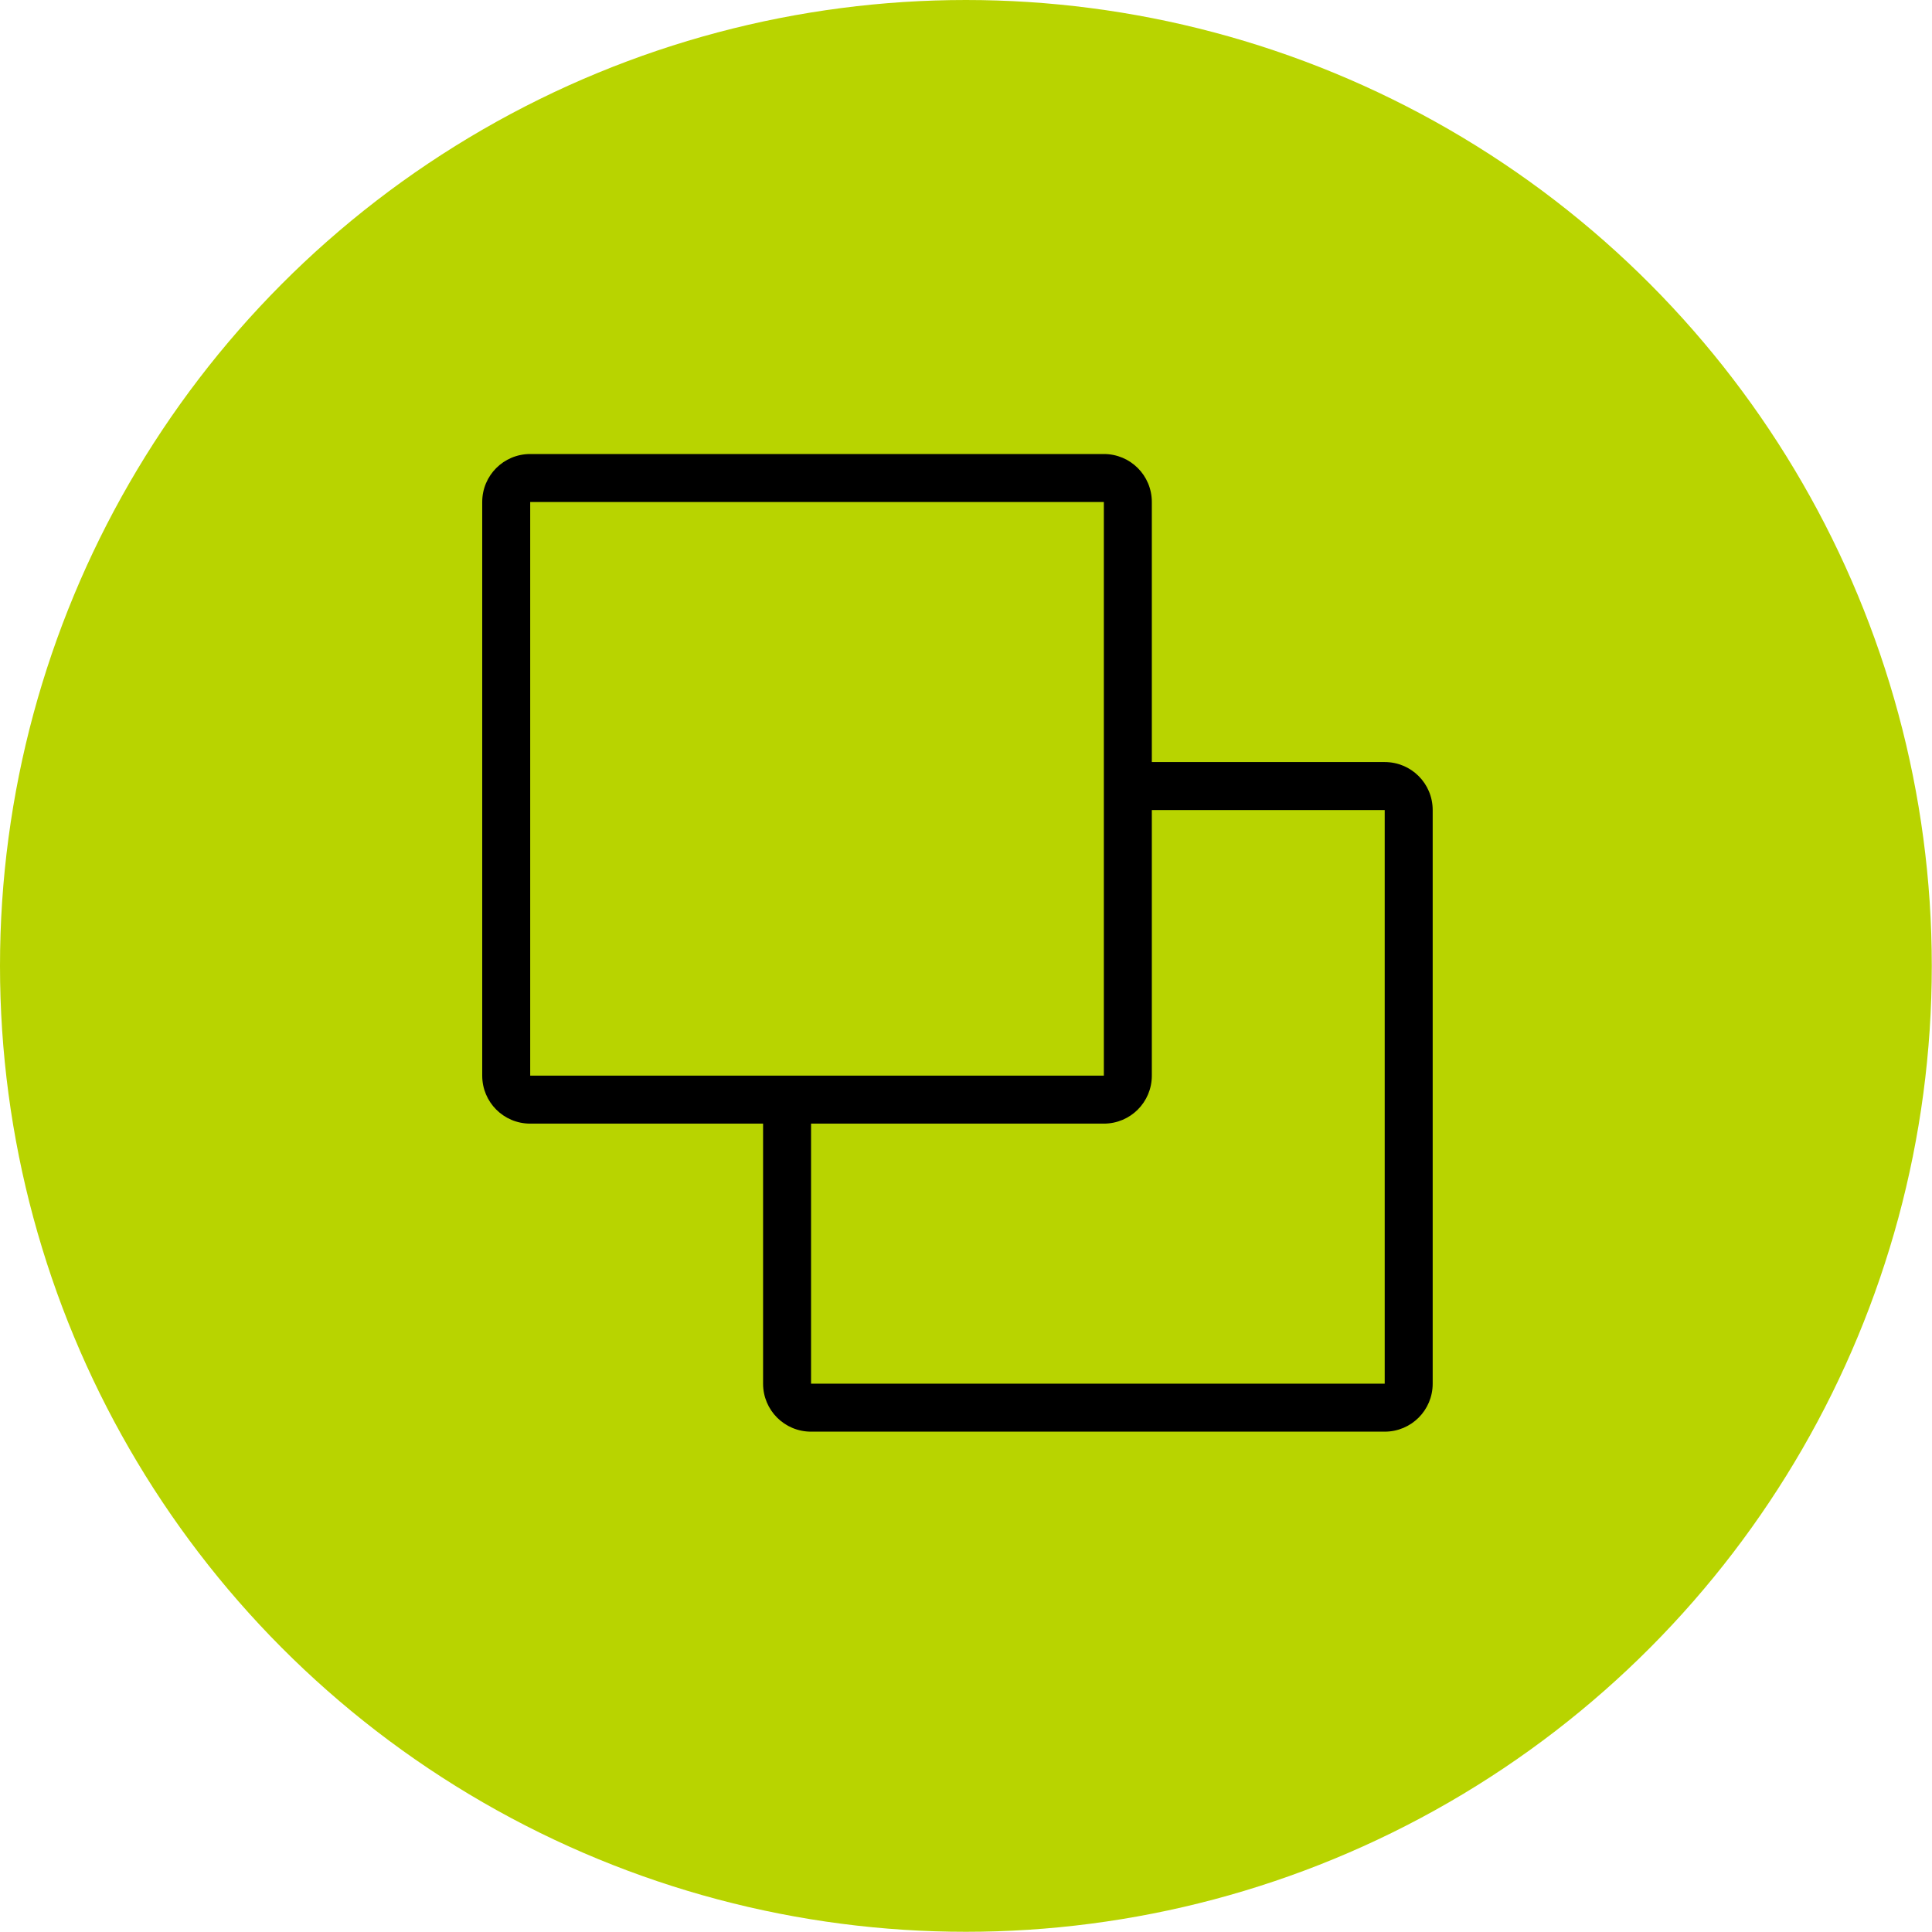
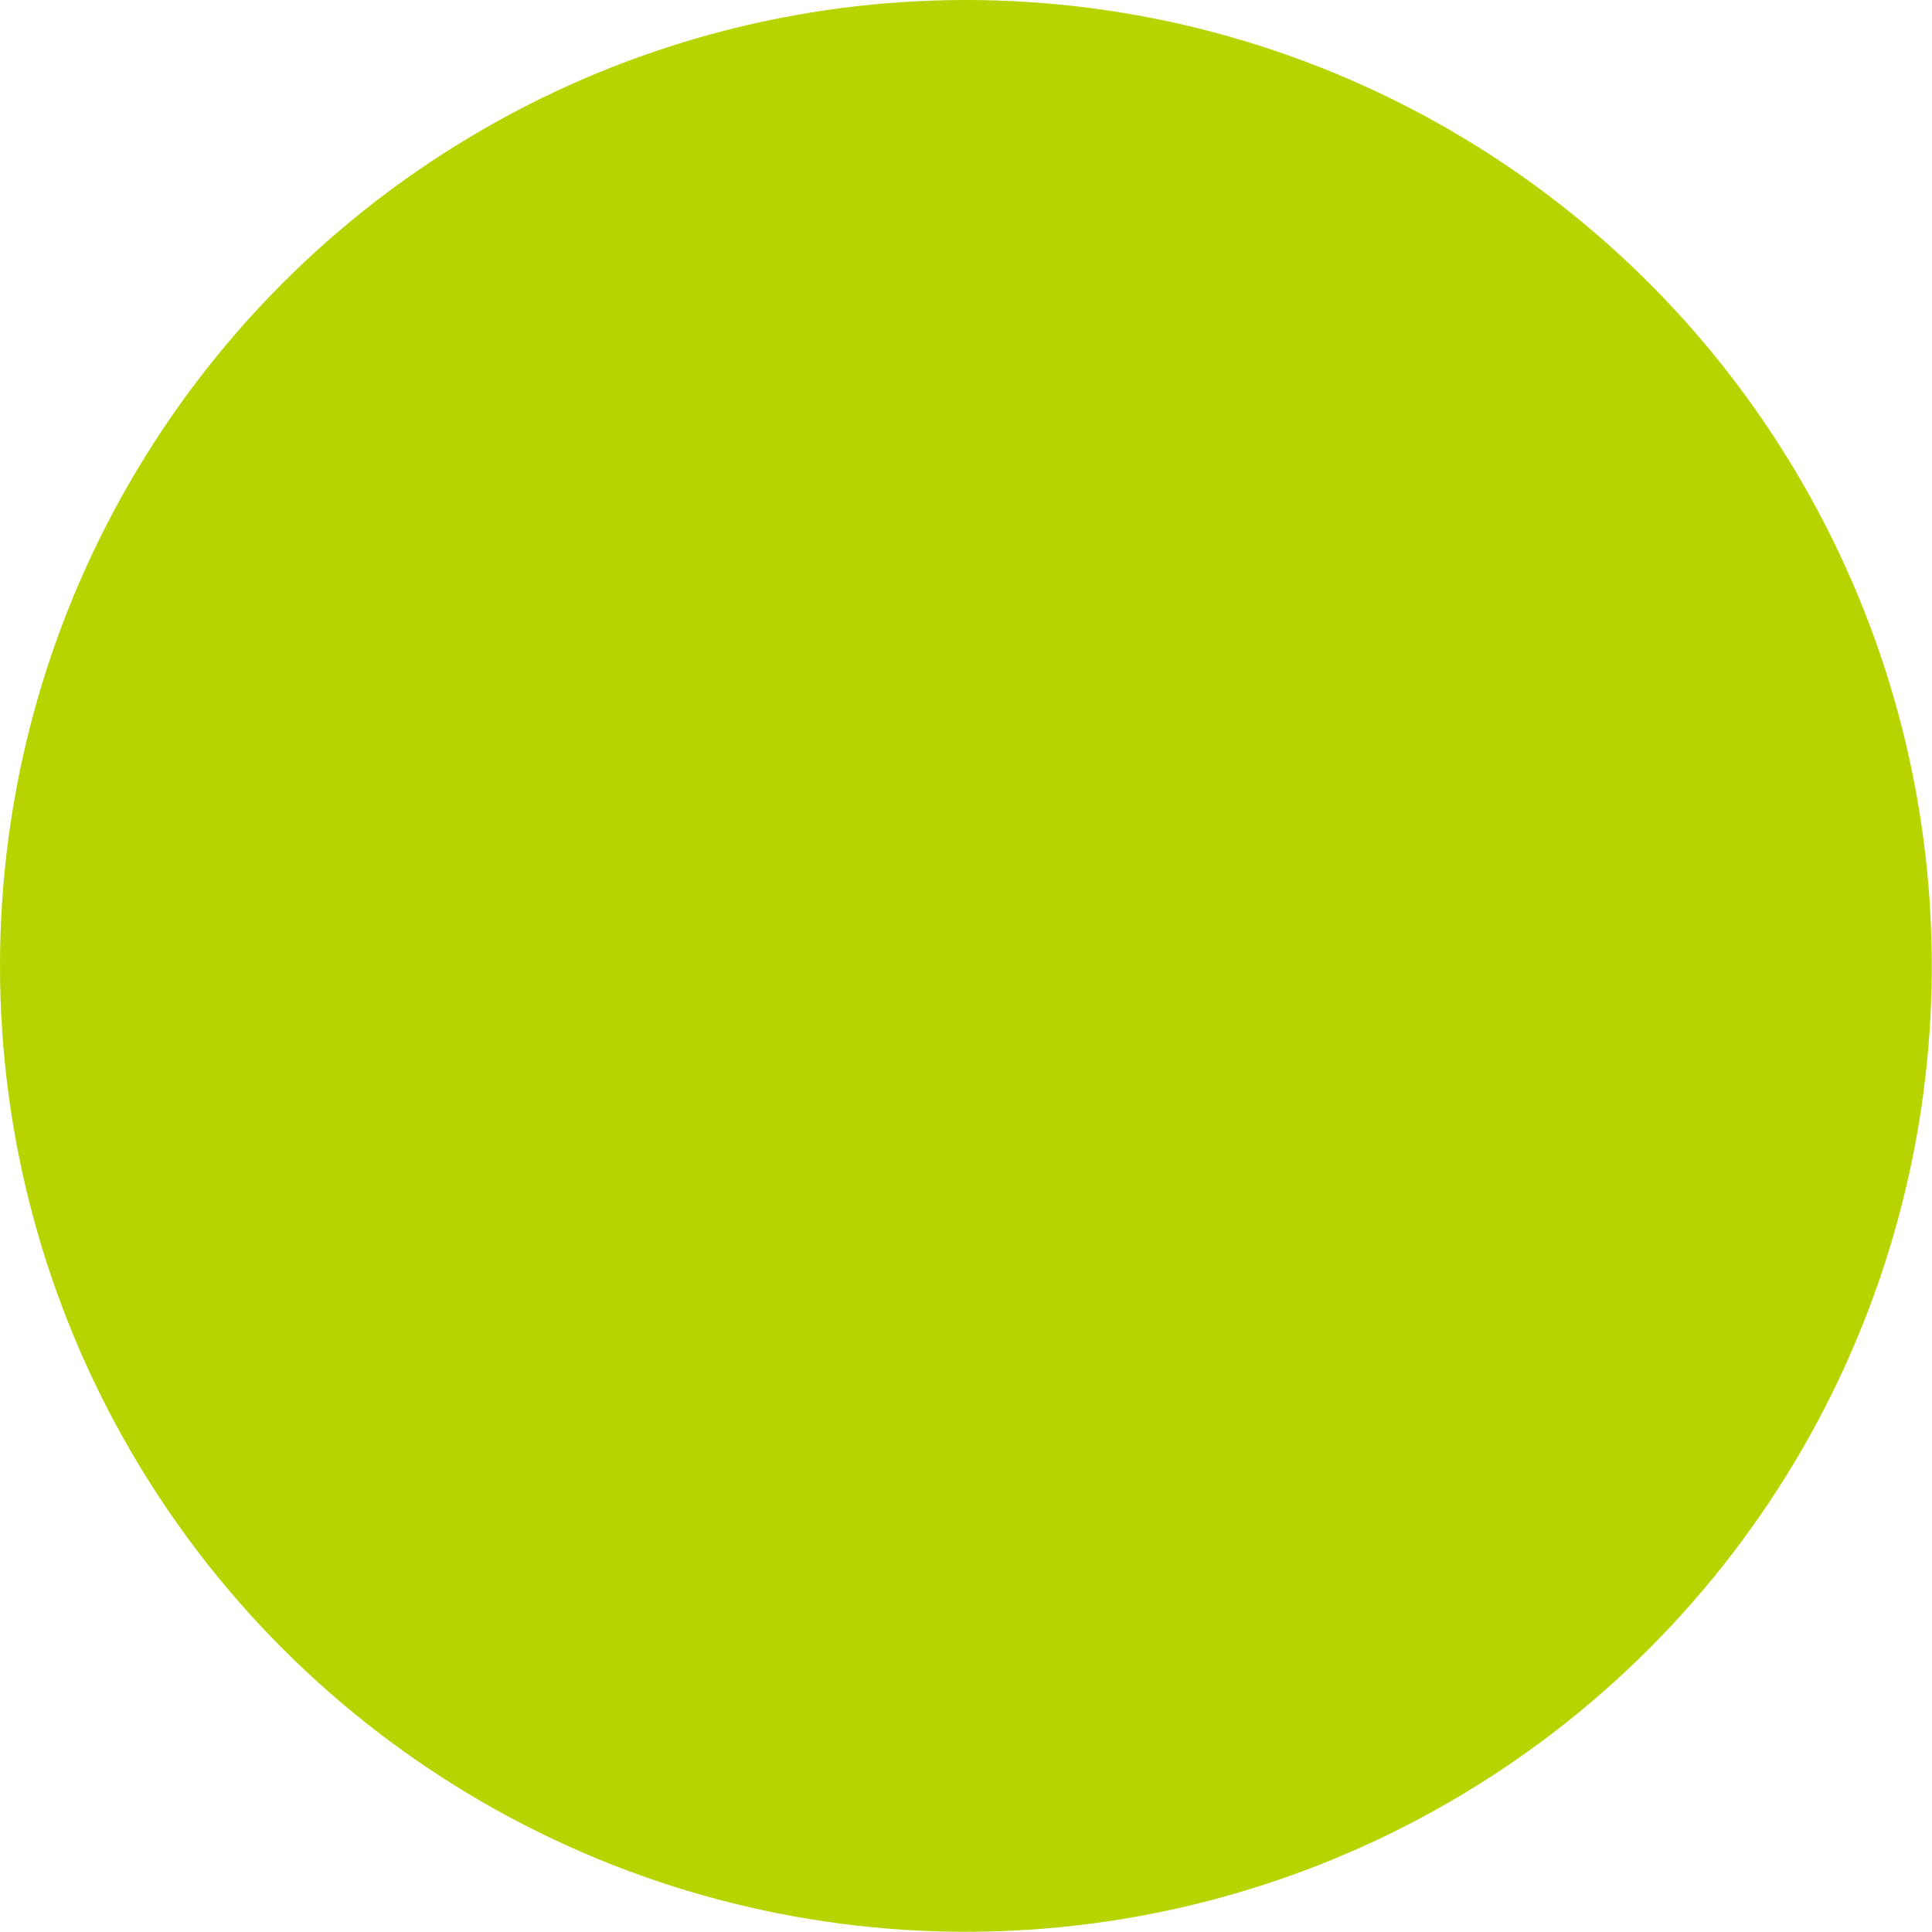
<svg xmlns="http://www.w3.org/2000/svg" id="Capa_2" data-name="Capa 2" viewBox="0 0 93.83 93.83">
  <defs>
    <style>
      .cls-1 {
        fill: #b8d400;
      }
    </style>
  </defs>
  <g id="Capa_1-2" data-name="Capa 1">
    <g>
      <circle class="cls-1" cx="46.91" cy="46.91" r="46.91" />
-       <path d="M67.25,37.01h-11.31v-12.63c0-1.29-1.04-2.33-2.33-2.33h-27.86c-1.29,0-2.33,1.04-2.33,2.33v27.86c0,1.29,1.04,2.33,2.33,2.33h11.31v12.63c0,1.29,1.04,2.33,2.33,2.33h27.86c1.29,0,2.33-1.04,2.33-2.33v-27.86c0-1.29-1.04-2.33-2.33-2.33ZM39.39,54.57h14.22c1.29,0,2.33-1.04,2.33-2.33v-12.9h11.31v27.86h-27.86v-12.63ZM25.75,24.38h27.86v27.86h-27.86v-27.86Z" />
    </g>
  </g>
</svg>